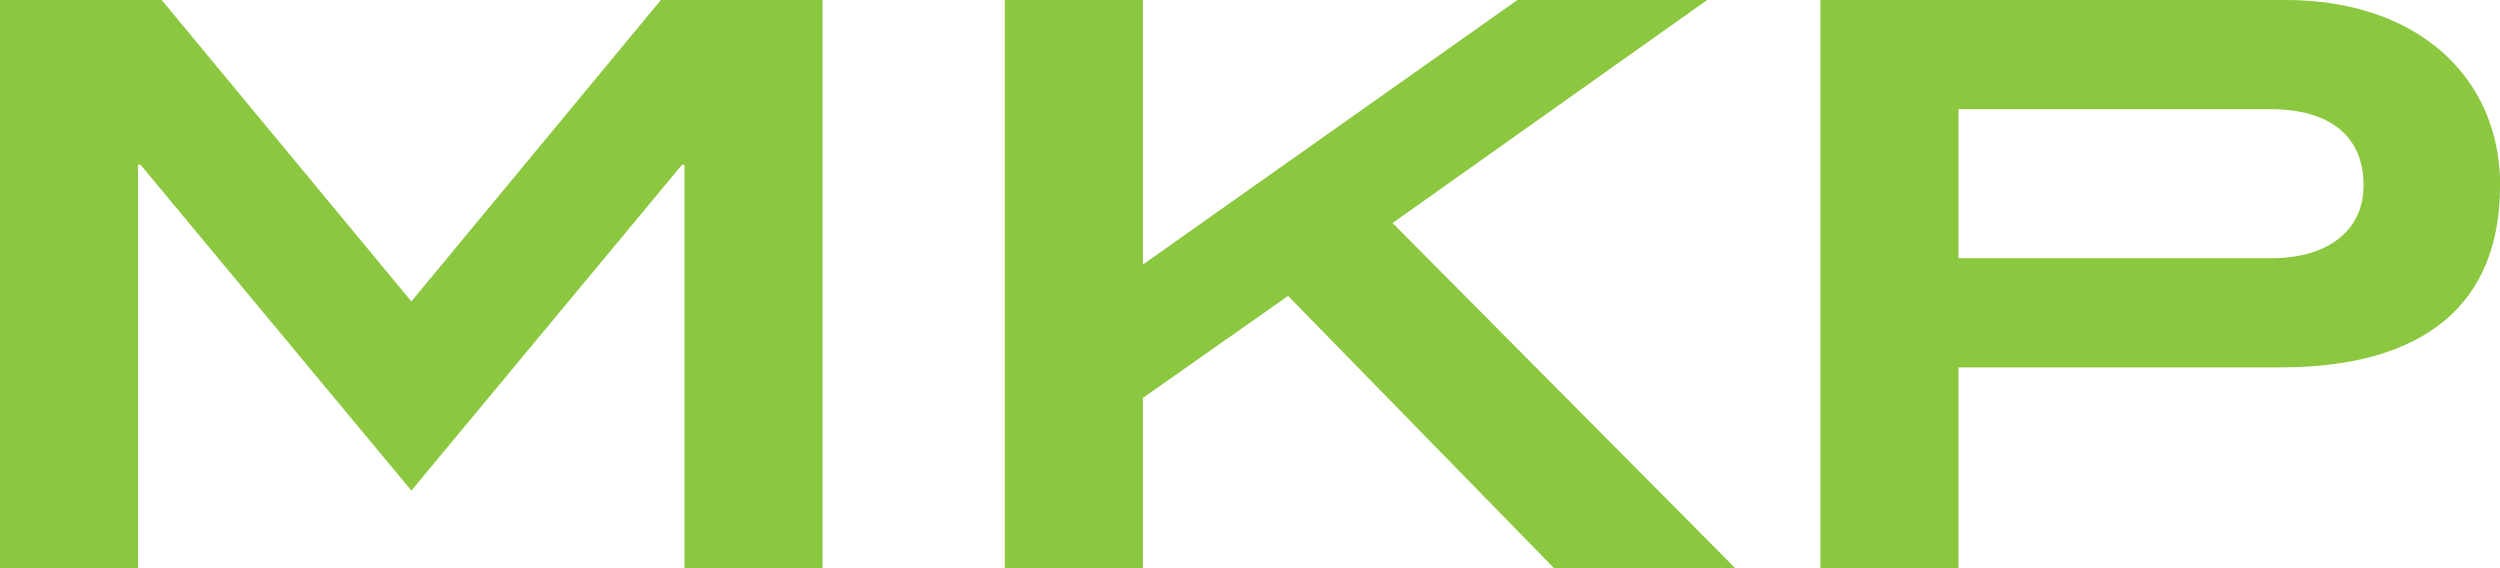
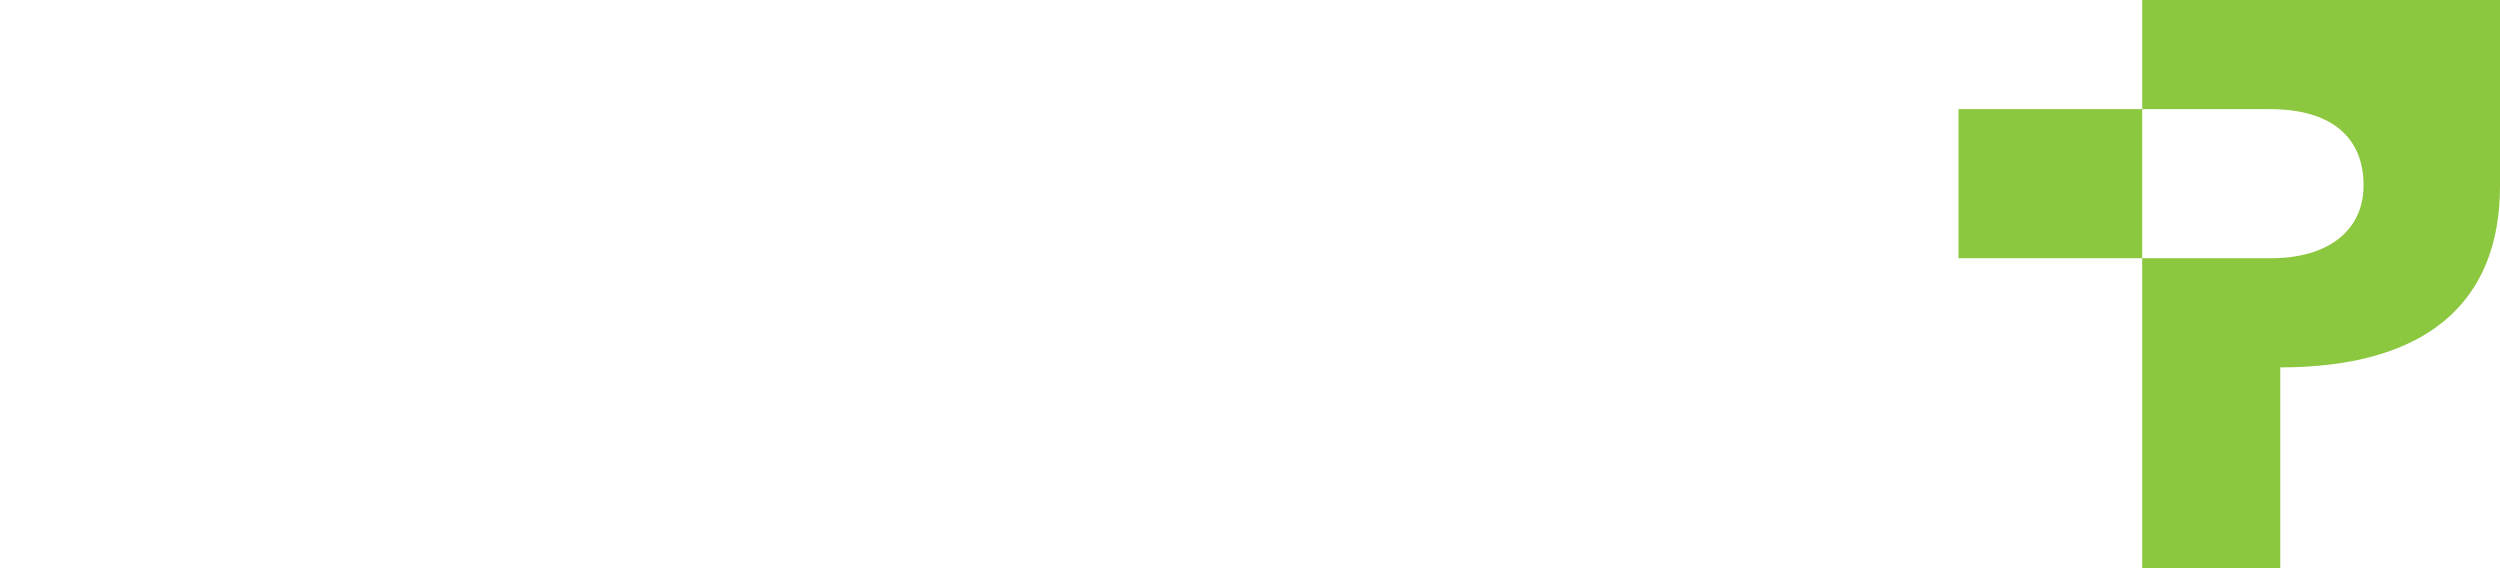
<svg xmlns="http://www.w3.org/2000/svg" id="Layer_2" data-name="Layer 2" viewBox="0 0 122.76 27.91">
  <defs>
    <style>
      .cls-1 {
        fill: #8cc740;
      }
    </style>
  </defs>
  <g id="Layer_1-2" data-name="Layer 1">
    <g>
-       <polygon class="cls-1" points="33.61 27.91 33.61 8.09 33.49 8.09 20.2 24.09 6.9 8.09 6.78 8.09 6.78 27.91 0 27.91 0 0 7.94 0 20.2 14.8 32.45 0 40.39 0 40.39 27.91 33.61 27.91 33.61 27.91" />
-       <polygon class="cls-1" points="76.32 27.91 63.25 14.53 56.12 19.54 56.12 27.91 49.34 27.91 49.34 0 56.12 0 56.12 12.99 74.51 0 83.83 0 68.38 10.95 85.22 27.91 76.32 27.91 76.32 27.91" />
-       <path class="cls-1" d="M122.76,9.14c0,5.78-3.7,8.9-10.79,8.9h-15.8v9.87h-6.78V0h22.86c6.36,0,10.52,3.7,10.52,9.14h0ZM116.06,9.1c0-2.39-1.62-3.74-4.59-3.74h-15.3v7.32h15.34c2.85,0,4.55-1.39,4.55-3.58h0Z" />
+       <path class="cls-1" d="M122.76,9.14c0,5.78-3.7,8.9-10.79,8.9v9.87h-6.78V0h22.86c6.36,0,10.52,3.7,10.52,9.14h0ZM116.06,9.1c0-2.39-1.62-3.74-4.59-3.74h-15.3v7.32h15.34c2.85,0,4.55-1.39,4.55-3.58h0Z" />
    </g>
  </g>
</svg>